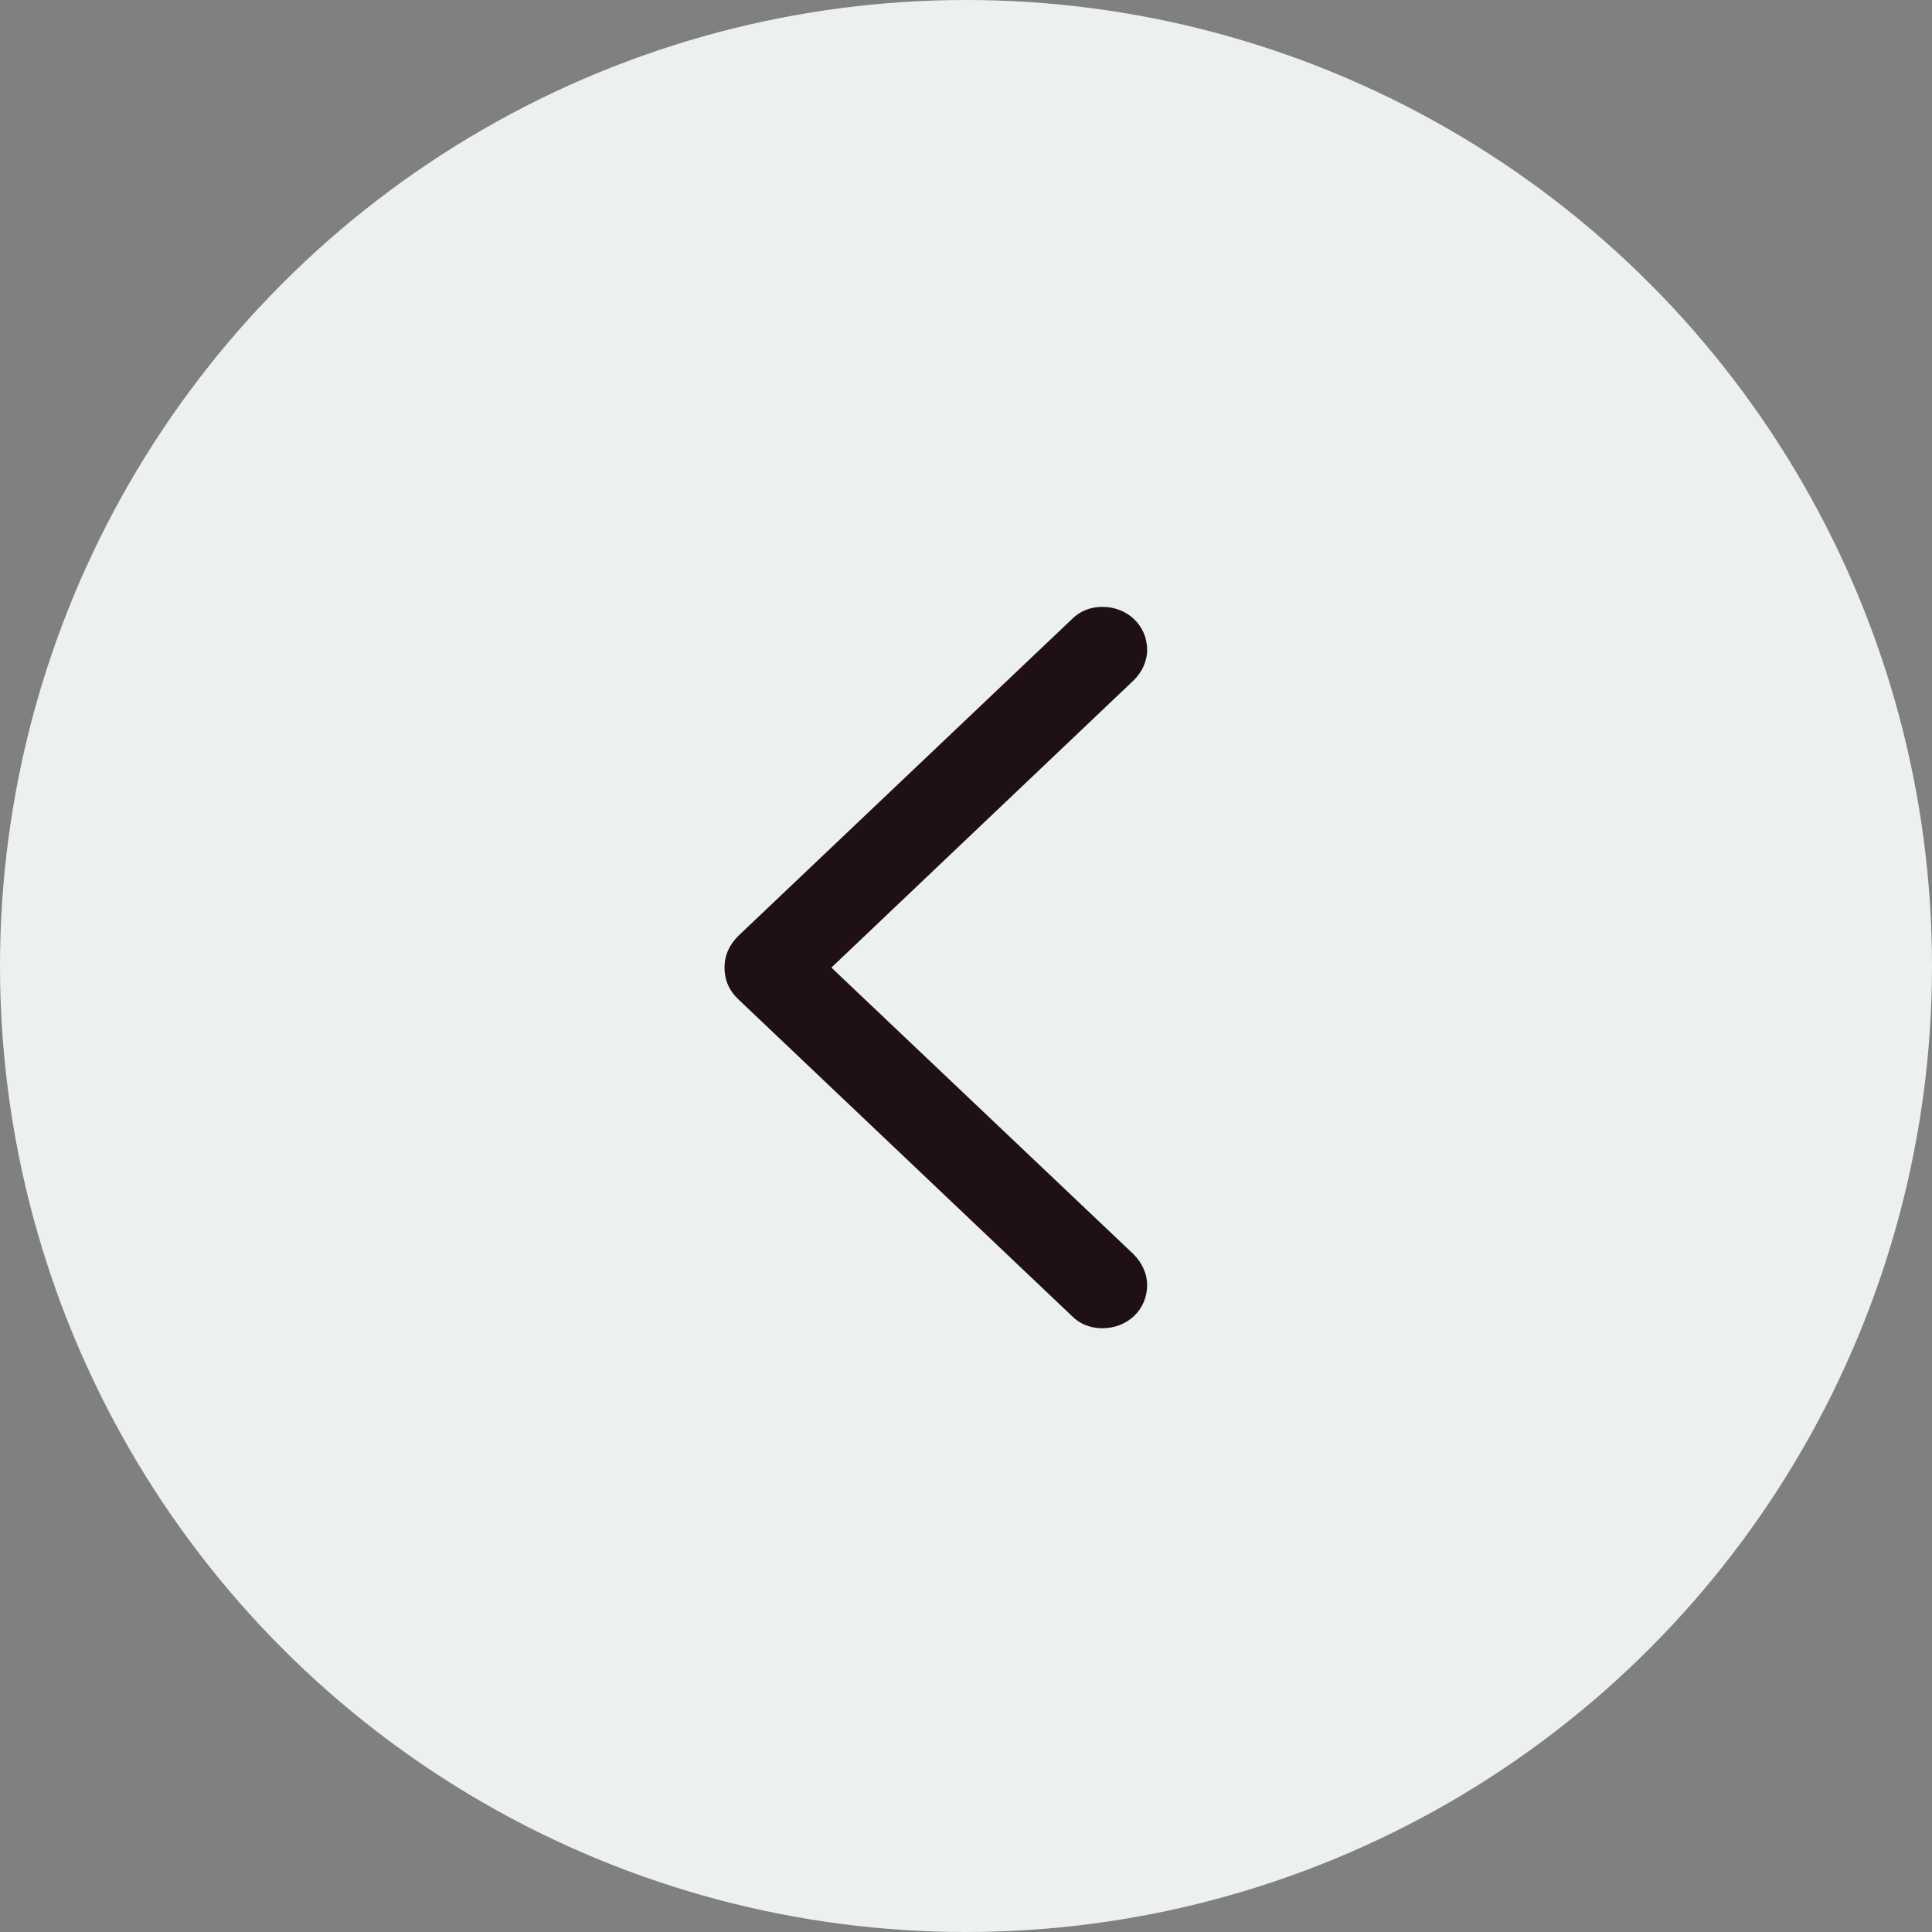
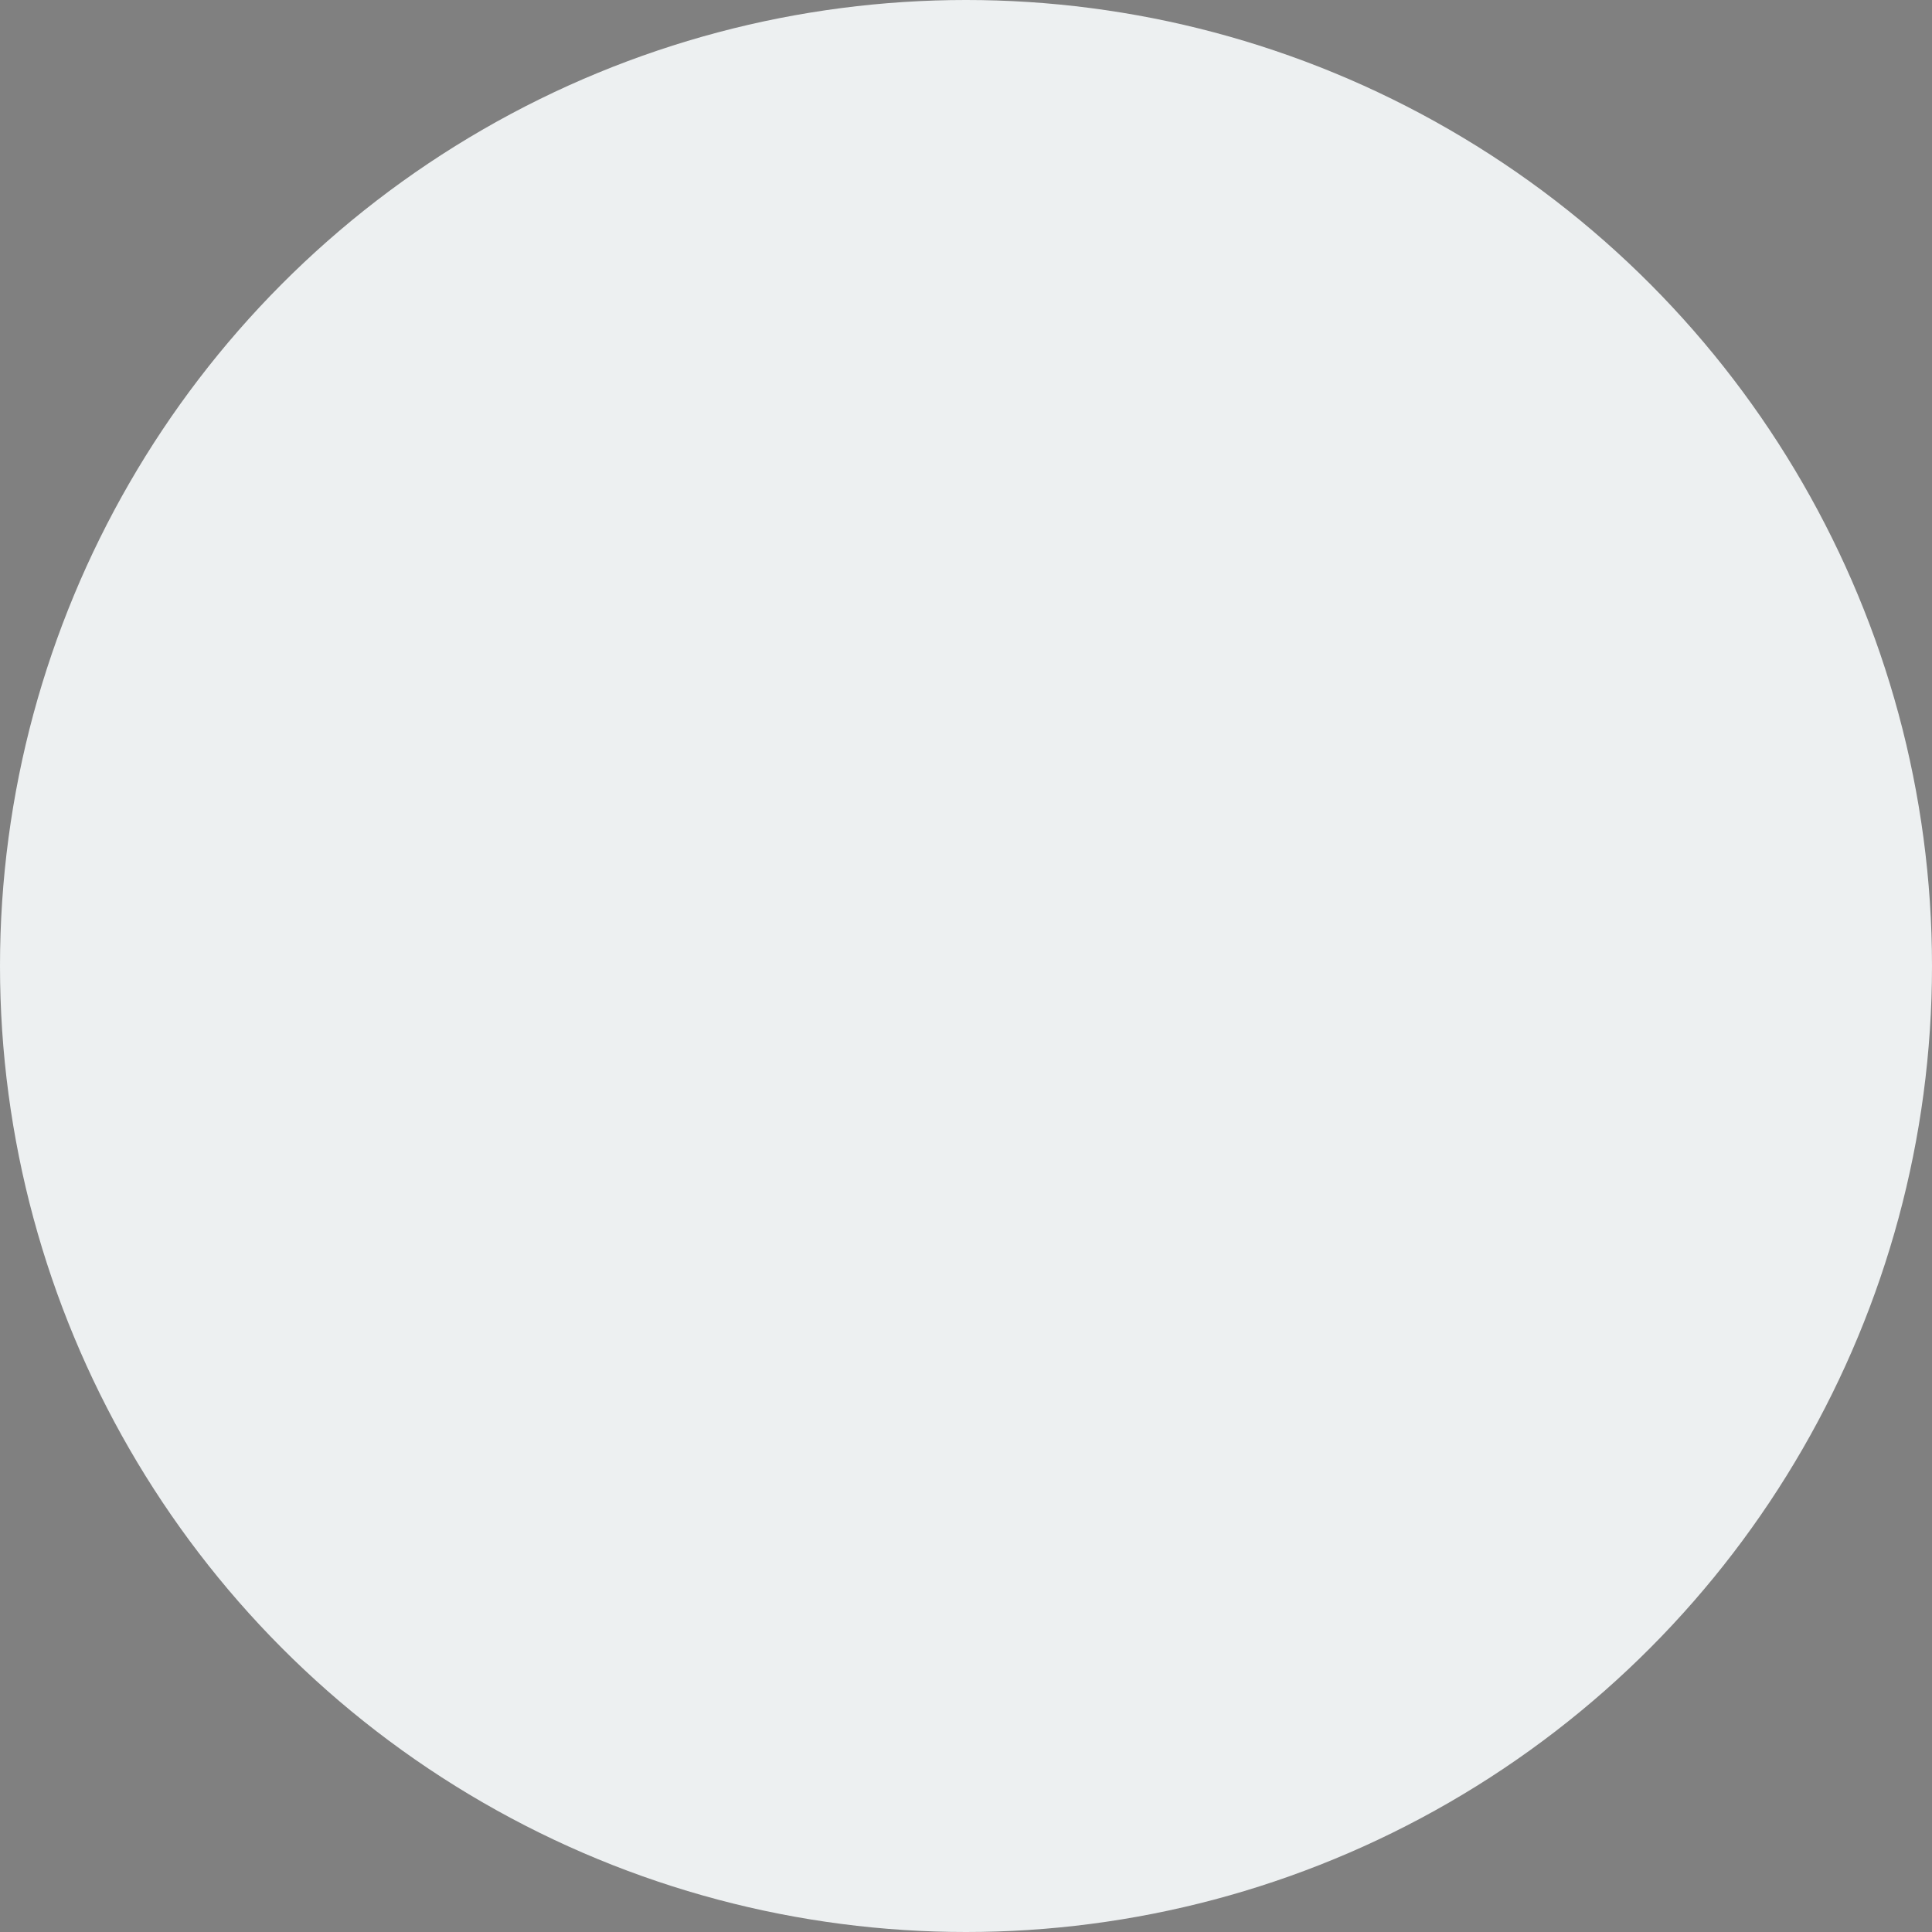
<svg xmlns="http://www.w3.org/2000/svg" width="28" height="28" viewBox="0 0 28 28" fill="none">
  <rect x="0" y="0" width="28" height="28" fill="#808080" stroke="none" />
  <circle cx="14" cy="14" r="14" transform="matrix(-1 0 0 1 28 0)" fill="#EDF0F1" />
-   <path d="M10.5 14.023C10.5 14.199 10.565 14.357 10.707 14.489L15.53 19.068C15.646 19.188 15.802 19.25 15.977 19.25C16.34 19.25 16.625 18.98 16.625 18.627C16.625 18.451 16.547 18.299 16.431 18.18L12.049 14.023L16.431 9.859C16.547 9.746 16.625 9.589 16.625 9.418C16.625 9.066 16.34 8.795 15.977 8.795C15.802 8.795 15.646 8.858 15.53 8.978L10.707 13.557C10.571 13.689 10.5 13.846 10.5 14.023Z" fill="#1E1014" />
</svg>